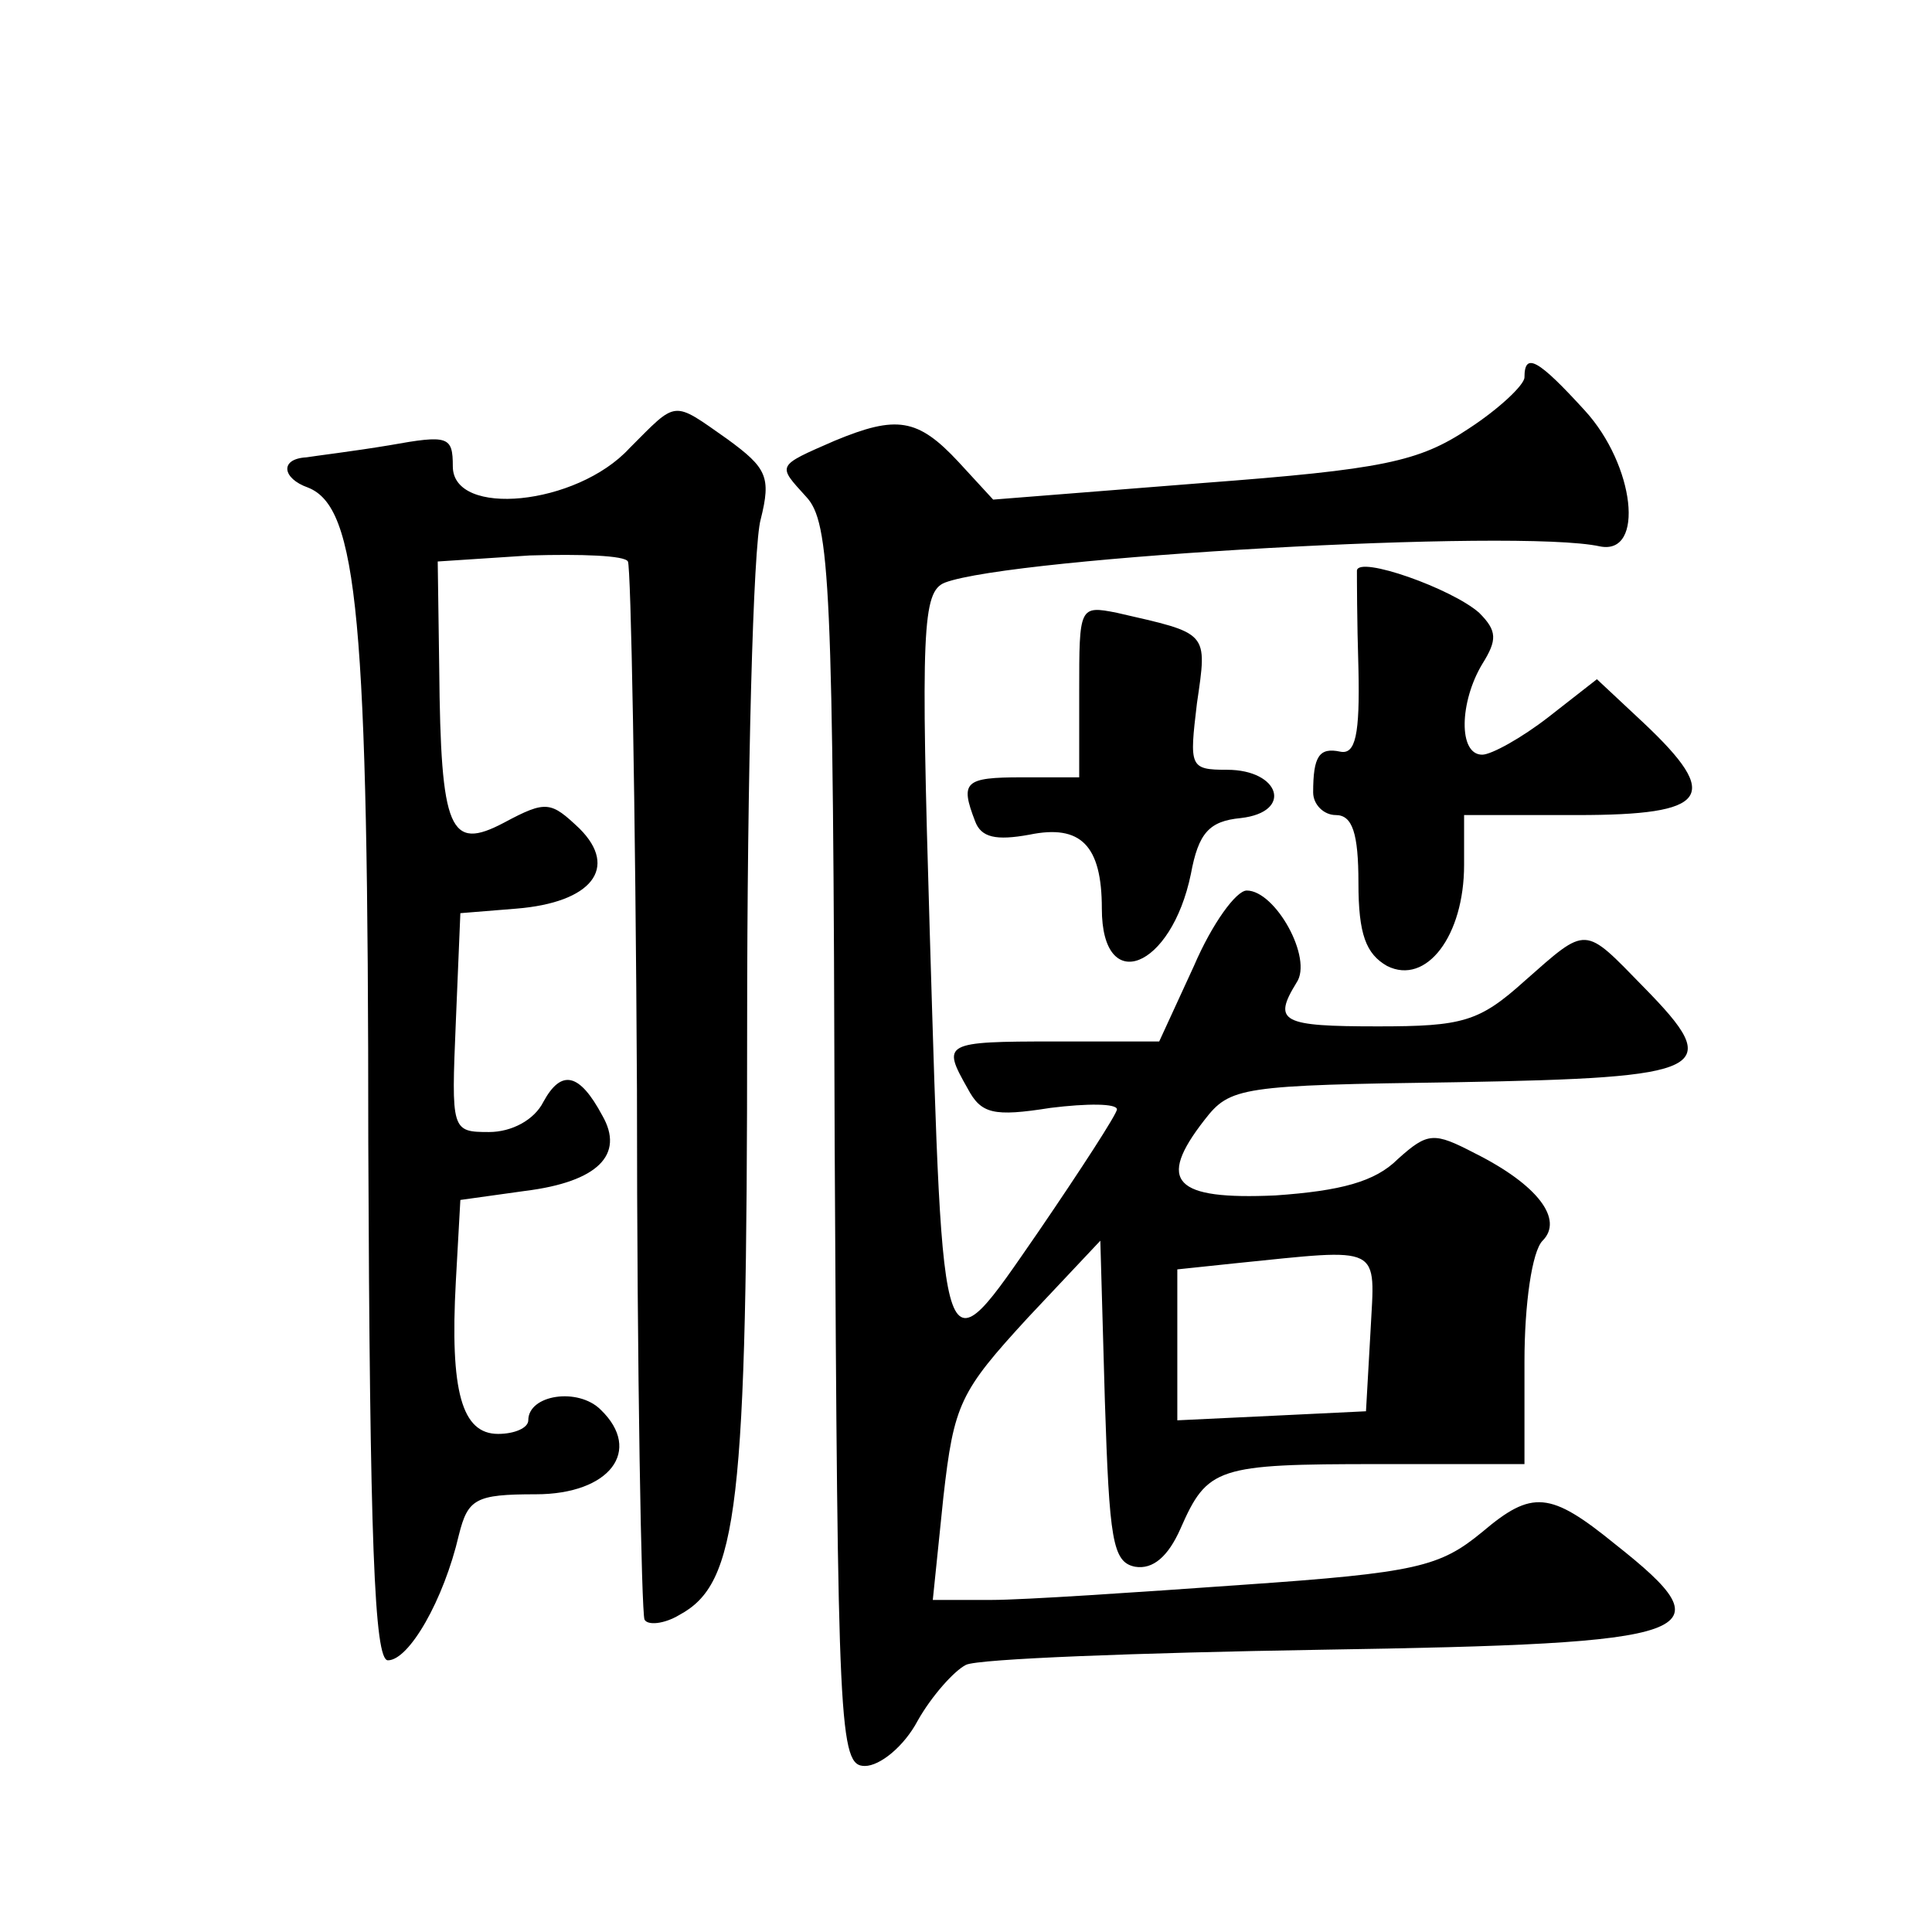
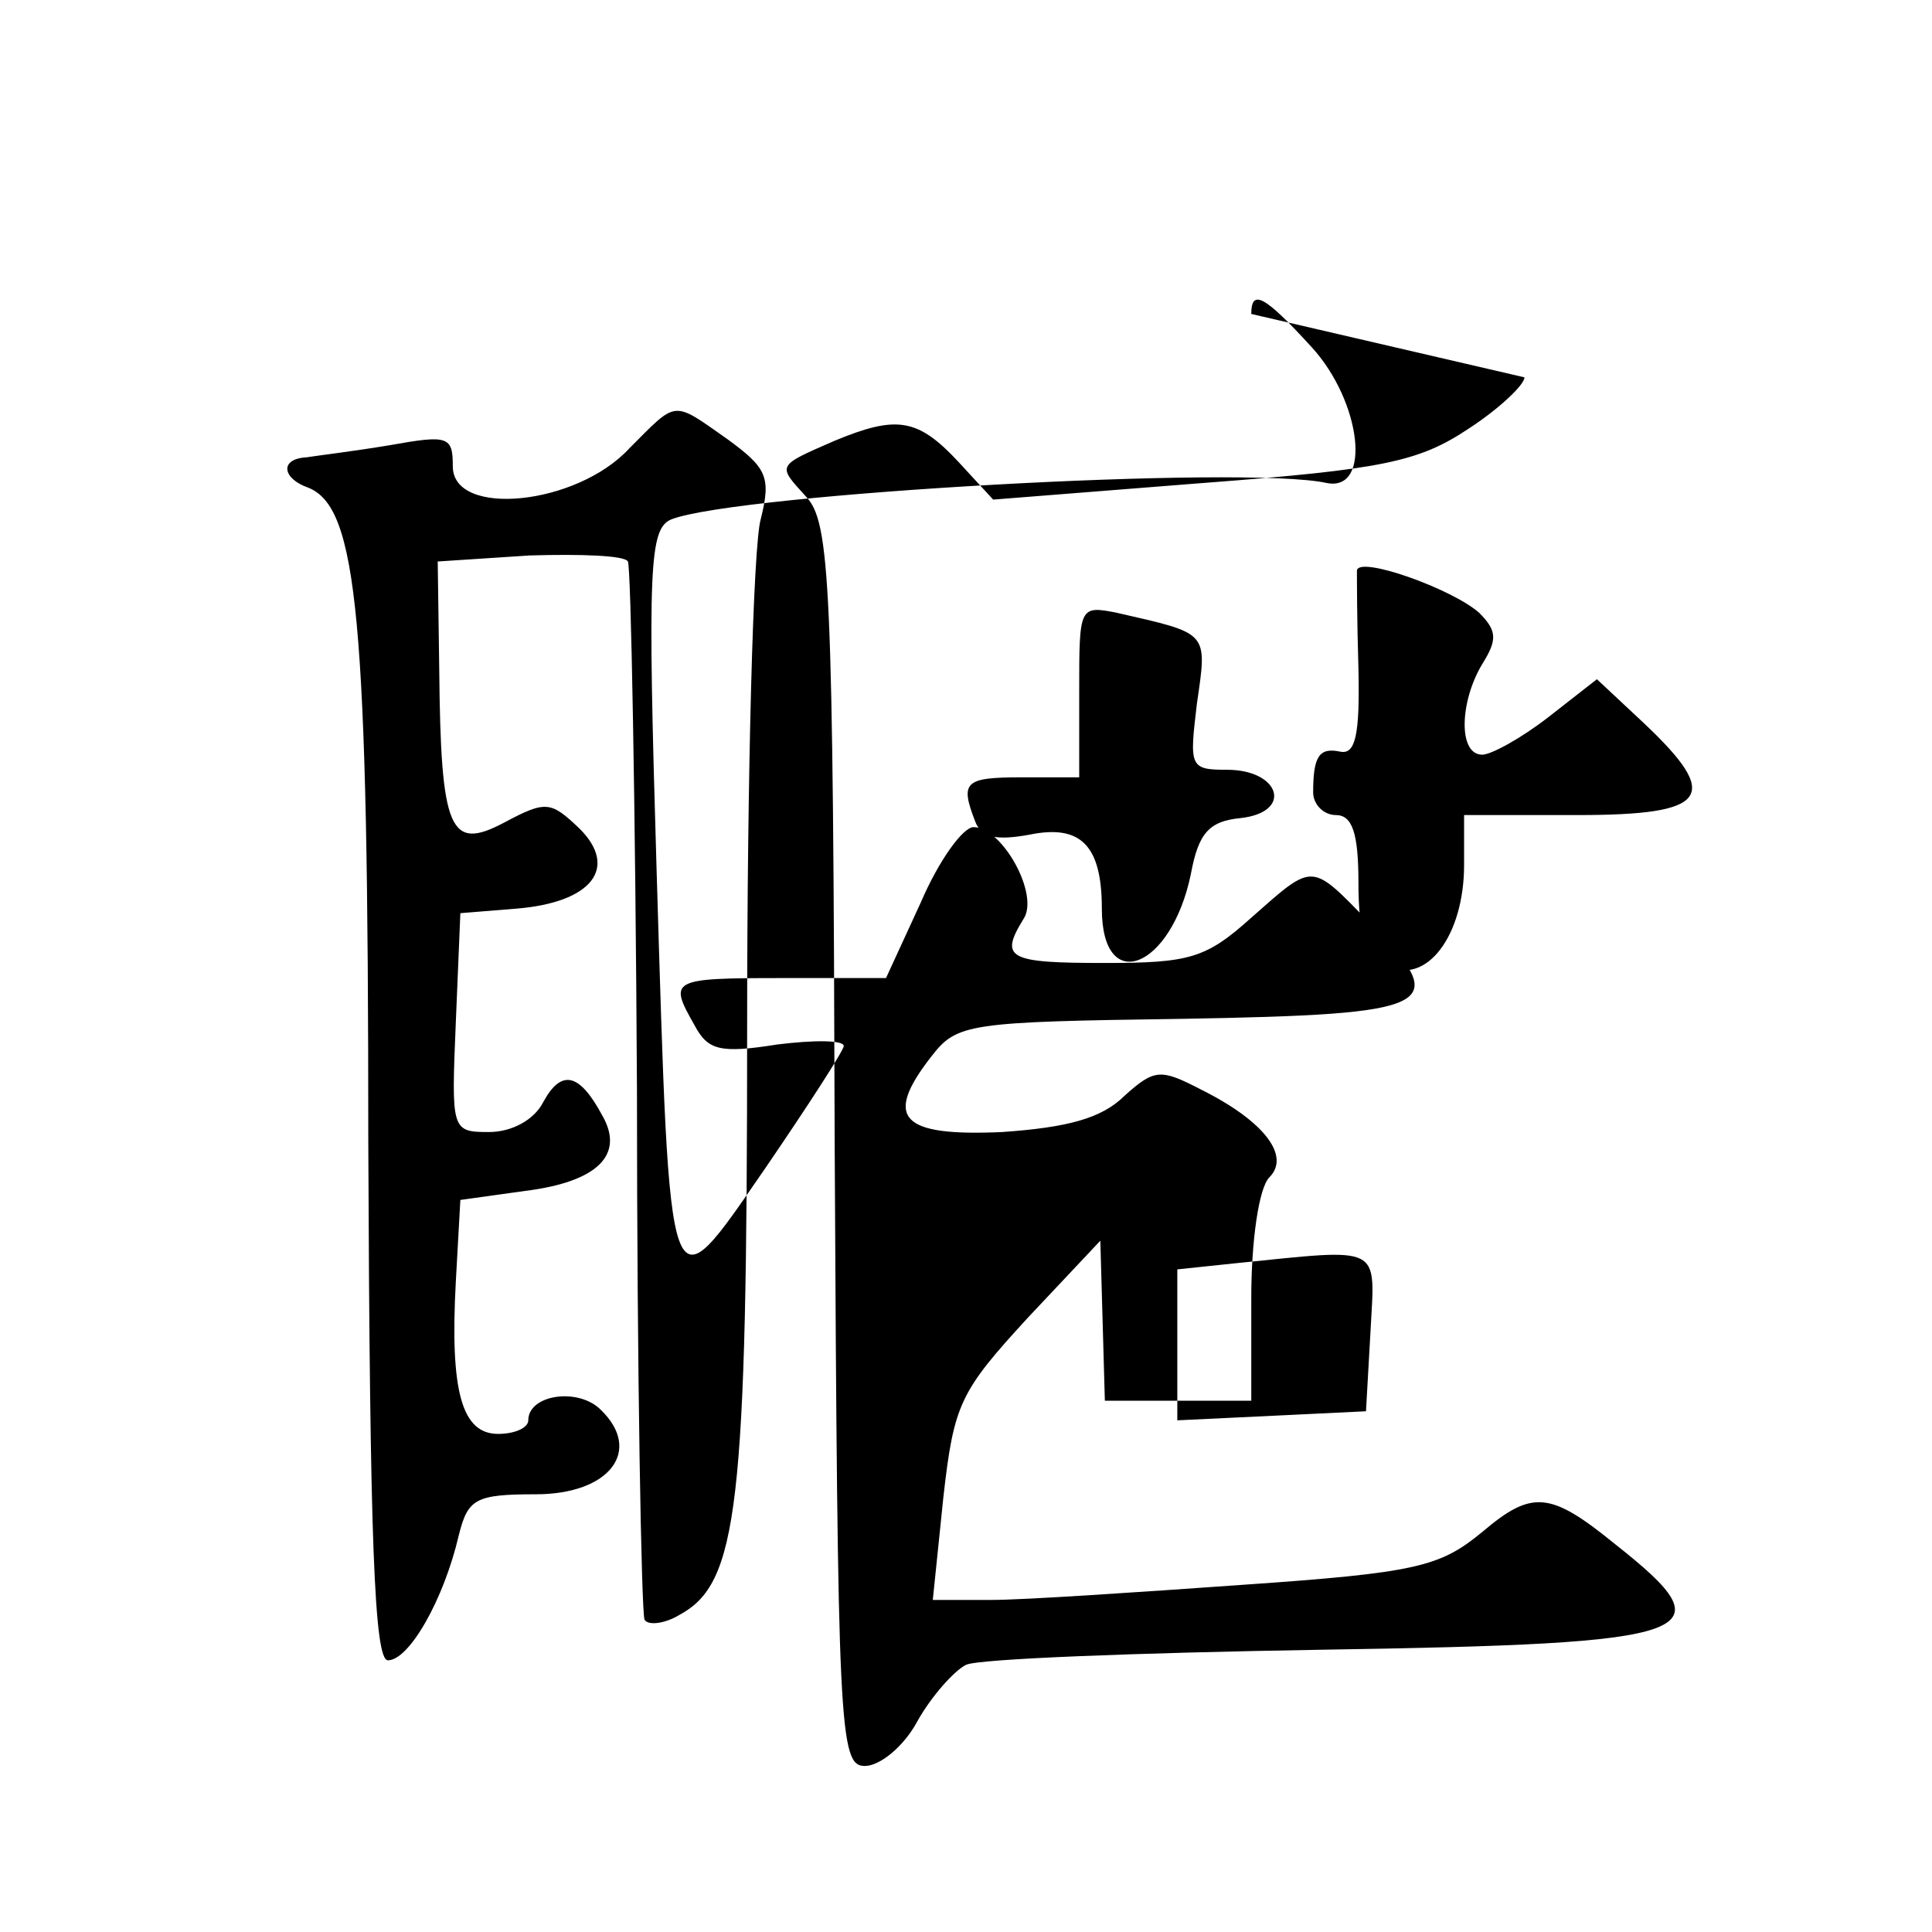
<svg xmlns="http://www.w3.org/2000/svg" version="1.0" width="128pt" height="128pt" viewBox="0 0 128 128" preserveAspectRatio="xMidYMid meet">
  <g transform="translate(0,128) scale(0.1,-0.1)" fill="#0" stroke="none">
-     <path d="M1010 1030 c0 -5 -17 -21 -37 -34 -33 -22 -57 -27 -176 -36 l-139 -11 -23 25 c-27 29 -41 31 -82 14 -39 -17 -38 -16 -19 -37 16 -17 18 -56 19 -430 2 -388 3 -411 20 -411 10 0 26 13 35 30 9 16 24 33 32 37 8 4 114 8 235 10 254 4 271 10 195 70 -43 35 -55 36 -88 8 -28 -23 -43 -27 -159 -35 -70 -5 -145 -10 -166 -10 l-39 0 7 68 c7 62 11 70 56 119 l48 51 3 -106 c3 -92 5 -107 20 -110 12 -2 22 7 30 25 18 41 24 43 131 43 l97 0 0 68 c0 38 5 73 12 80 14 14 -3 37 -45 58 -27 14 -31 14 -51 -4 -15 -15 -38 -21 -81 -24 -67 -3 -79 9 -47 50 17 22 24 23 167 25 168 3 178 8 124 63 -40 41 -37 41 -79 4 -30 -27 -41 -30 -97 -30 -64 0 -70 3 -54 29 11 16 -14 61 -33 61 -7 0 -23 -22 -35 -50 l-23 -50 -69 0 c-74 0 -75 -1 -58 -31 9 -17 17 -19 55 -13 24 3 44 3 44 -1 0 -3 -24 -40 -52 -81 -65 -94 -63 -100 -72 198 -6 201 -5 226 10 232 45 17 380 36 434 24 30 -6 23 54 -10 90 -31 34 -40 39 -40 22z m-102 -632 l-3 -53 -62 -3 -63 -3 0 50 0 50 38 4 c99 10 93 13 90 -45z M417 983 c-35 -38 -117 -46 -117 -12 0 20 -3 21 -42 14 -24 -4 -49 -7 -55 -8 -18 -1 -16 -14 1 -20 33 -13 40 -85 40 -434 1 -264 4 -343 13 -343 14 0 37 40 47 83 6 24 11 27 51 27 49 0 71 29 43 56 -15 15 -48 10 -48 -7 0 -5 -9 -9 -20 -9 -24 0 -32 28 -28 101 l3 54 43 6 c48 6 66 24 51 50 -15 28 -27 31 -39 9 -6 -12 -21 -20 -36 -20 -25 0 -25 1 -22 73 l3 72 37 3 c50 4 68 27 42 53 -19 18 -22 19 -50 4 -36 -19 -42 -6 -43 102 l-1 71 61 4 c34 1 63 0 65 -4 2 -3 5 -161 6 -350 0 -189 3 -346 5 -351 2 -4 13 -3 23 3 39 21 45 70 45 390 0 168 4 319 9 336 7 28 4 34 -22 53 -37 26 -33 26 -65 -6z M899 902 c0 -4 0 -33 1 -65 1 -44 -2 -57 -12 -55 -14 3 -18 -3 -18 -27 0 -8 7 -15 15 -15 11 0 15 -12 15 -45 0 -34 5 -47 19 -55 26 -13 51 20 51 67 l0 33 75 0 c87 0 96 12 44 61 l-31 29 -32 -25 c-18 -14 -38 -25 -44 -25 -16 0 -15 35 0 60 10 16 10 22 -2 34 -18 16 -80 38 -81 28z M715 822 l0 -57 -38 0 c-38 0 -41 -3 -31 -29 4 -11 14 -13 36 -9 34 7 48 -7 48 -49 0 -58 46 -40 59 23 5 27 12 35 33 37 35 4 26 32 -9 32 -25 0 -25 2 -20 44 7 48 8 46 -53 60 -25 5 -25 4 -25 -52z" />
+     <path d="M1010 1030 c0 -5 -17 -21 -37 -34 -33 -22 -57 -27 -176 -36 l-139 -11 -23 25 c-27 29 -41 31 -82 14 -39 -17 -38 -16 -19 -37 16 -17 18 -56 19 -430 2 -388 3 -411 20 -411 10 0 26 13 35 30 9 16 24 33 32 37 8 4 114 8 235 10 254 4 271 10 195 70 -43 35 -55 36 -88 8 -28 -23 -43 -27 -159 -35 -70 -5 -145 -10 -166 -10 l-39 0 7 68 c7 62 11 70 56 119 l48 51 3 -106 l97 0 0 68 c0 38 5 73 12 80 14 14 -3 37 -45 58 -27 14 -31 14 -51 -4 -15 -15 -38 -21 -81 -24 -67 -3 -79 9 -47 50 17 22 24 23 167 25 168 3 178 8 124 63 -40 41 -37 41 -79 4 -30 -27 -41 -30 -97 -30 -64 0 -70 3 -54 29 11 16 -14 61 -33 61 -7 0 -23 -22 -35 -50 l-23 -50 -69 0 c-74 0 -75 -1 -58 -31 9 -17 17 -19 55 -13 24 3 44 3 44 -1 0 -3 -24 -40 -52 -81 -65 -94 -63 -100 -72 198 -6 201 -5 226 10 232 45 17 380 36 434 24 30 -6 23 54 -10 90 -31 34 -40 39 -40 22z m-102 -632 l-3 -53 -62 -3 -63 -3 0 50 0 50 38 4 c99 10 93 13 90 -45z M417 983 c-35 -38 -117 -46 -117 -12 0 20 -3 21 -42 14 -24 -4 -49 -7 -55 -8 -18 -1 -16 -14 1 -20 33 -13 40 -85 40 -434 1 -264 4 -343 13 -343 14 0 37 40 47 83 6 24 11 27 51 27 49 0 71 29 43 56 -15 15 -48 10 -48 -7 0 -5 -9 -9 -20 -9 -24 0 -32 28 -28 101 l3 54 43 6 c48 6 66 24 51 50 -15 28 -27 31 -39 9 -6 -12 -21 -20 -36 -20 -25 0 -25 1 -22 73 l3 72 37 3 c50 4 68 27 42 53 -19 18 -22 19 -50 4 -36 -19 -42 -6 -43 102 l-1 71 61 4 c34 1 63 0 65 -4 2 -3 5 -161 6 -350 0 -189 3 -346 5 -351 2 -4 13 -3 23 3 39 21 45 70 45 390 0 168 4 319 9 336 7 28 4 34 -22 53 -37 26 -33 26 -65 -6z M899 902 c0 -4 0 -33 1 -65 1 -44 -2 -57 -12 -55 -14 3 -18 -3 -18 -27 0 -8 7 -15 15 -15 11 0 15 -12 15 -45 0 -34 5 -47 19 -55 26 -13 51 20 51 67 l0 33 75 0 c87 0 96 12 44 61 l-31 29 -32 -25 c-18 -14 -38 -25 -44 -25 -16 0 -15 35 0 60 10 16 10 22 -2 34 -18 16 -80 38 -81 28z M715 822 l0 -57 -38 0 c-38 0 -41 -3 -31 -29 4 -11 14 -13 36 -9 34 7 48 -7 48 -49 0 -58 46 -40 59 23 5 27 12 35 33 37 35 4 26 32 -9 32 -25 0 -25 2 -20 44 7 48 8 46 -53 60 -25 5 -25 4 -25 -52z" />
  </g>
</svg>